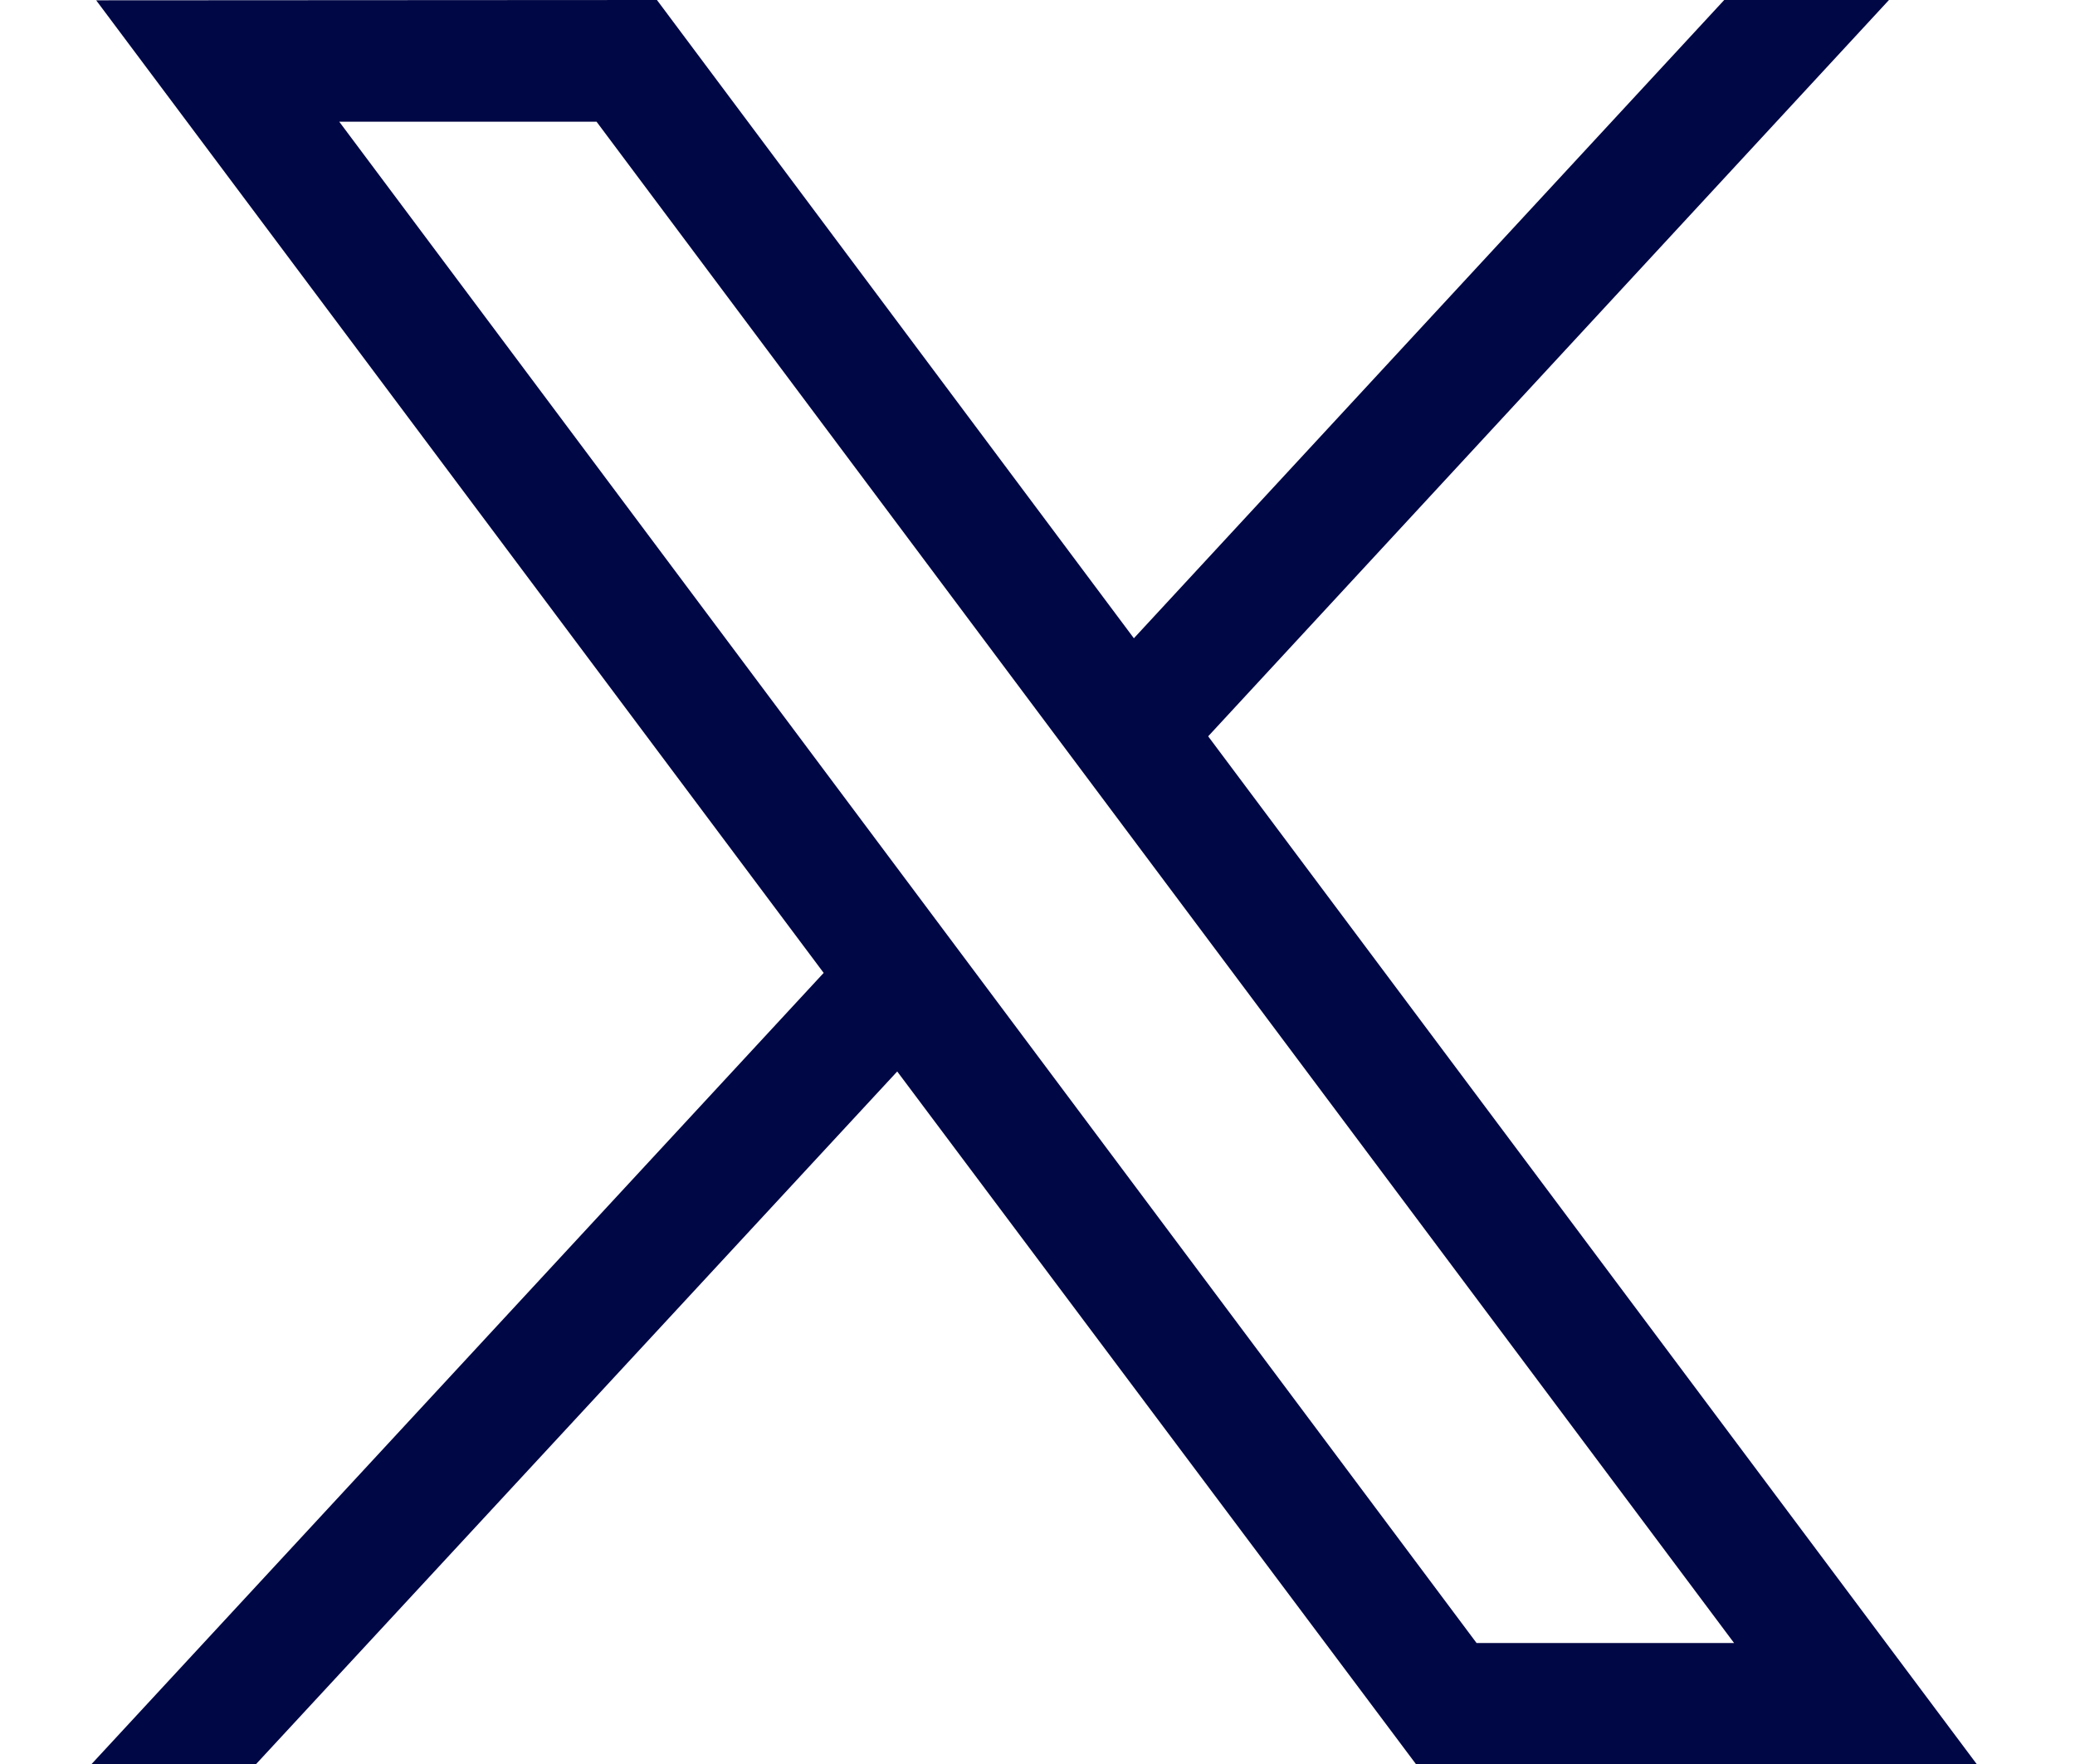
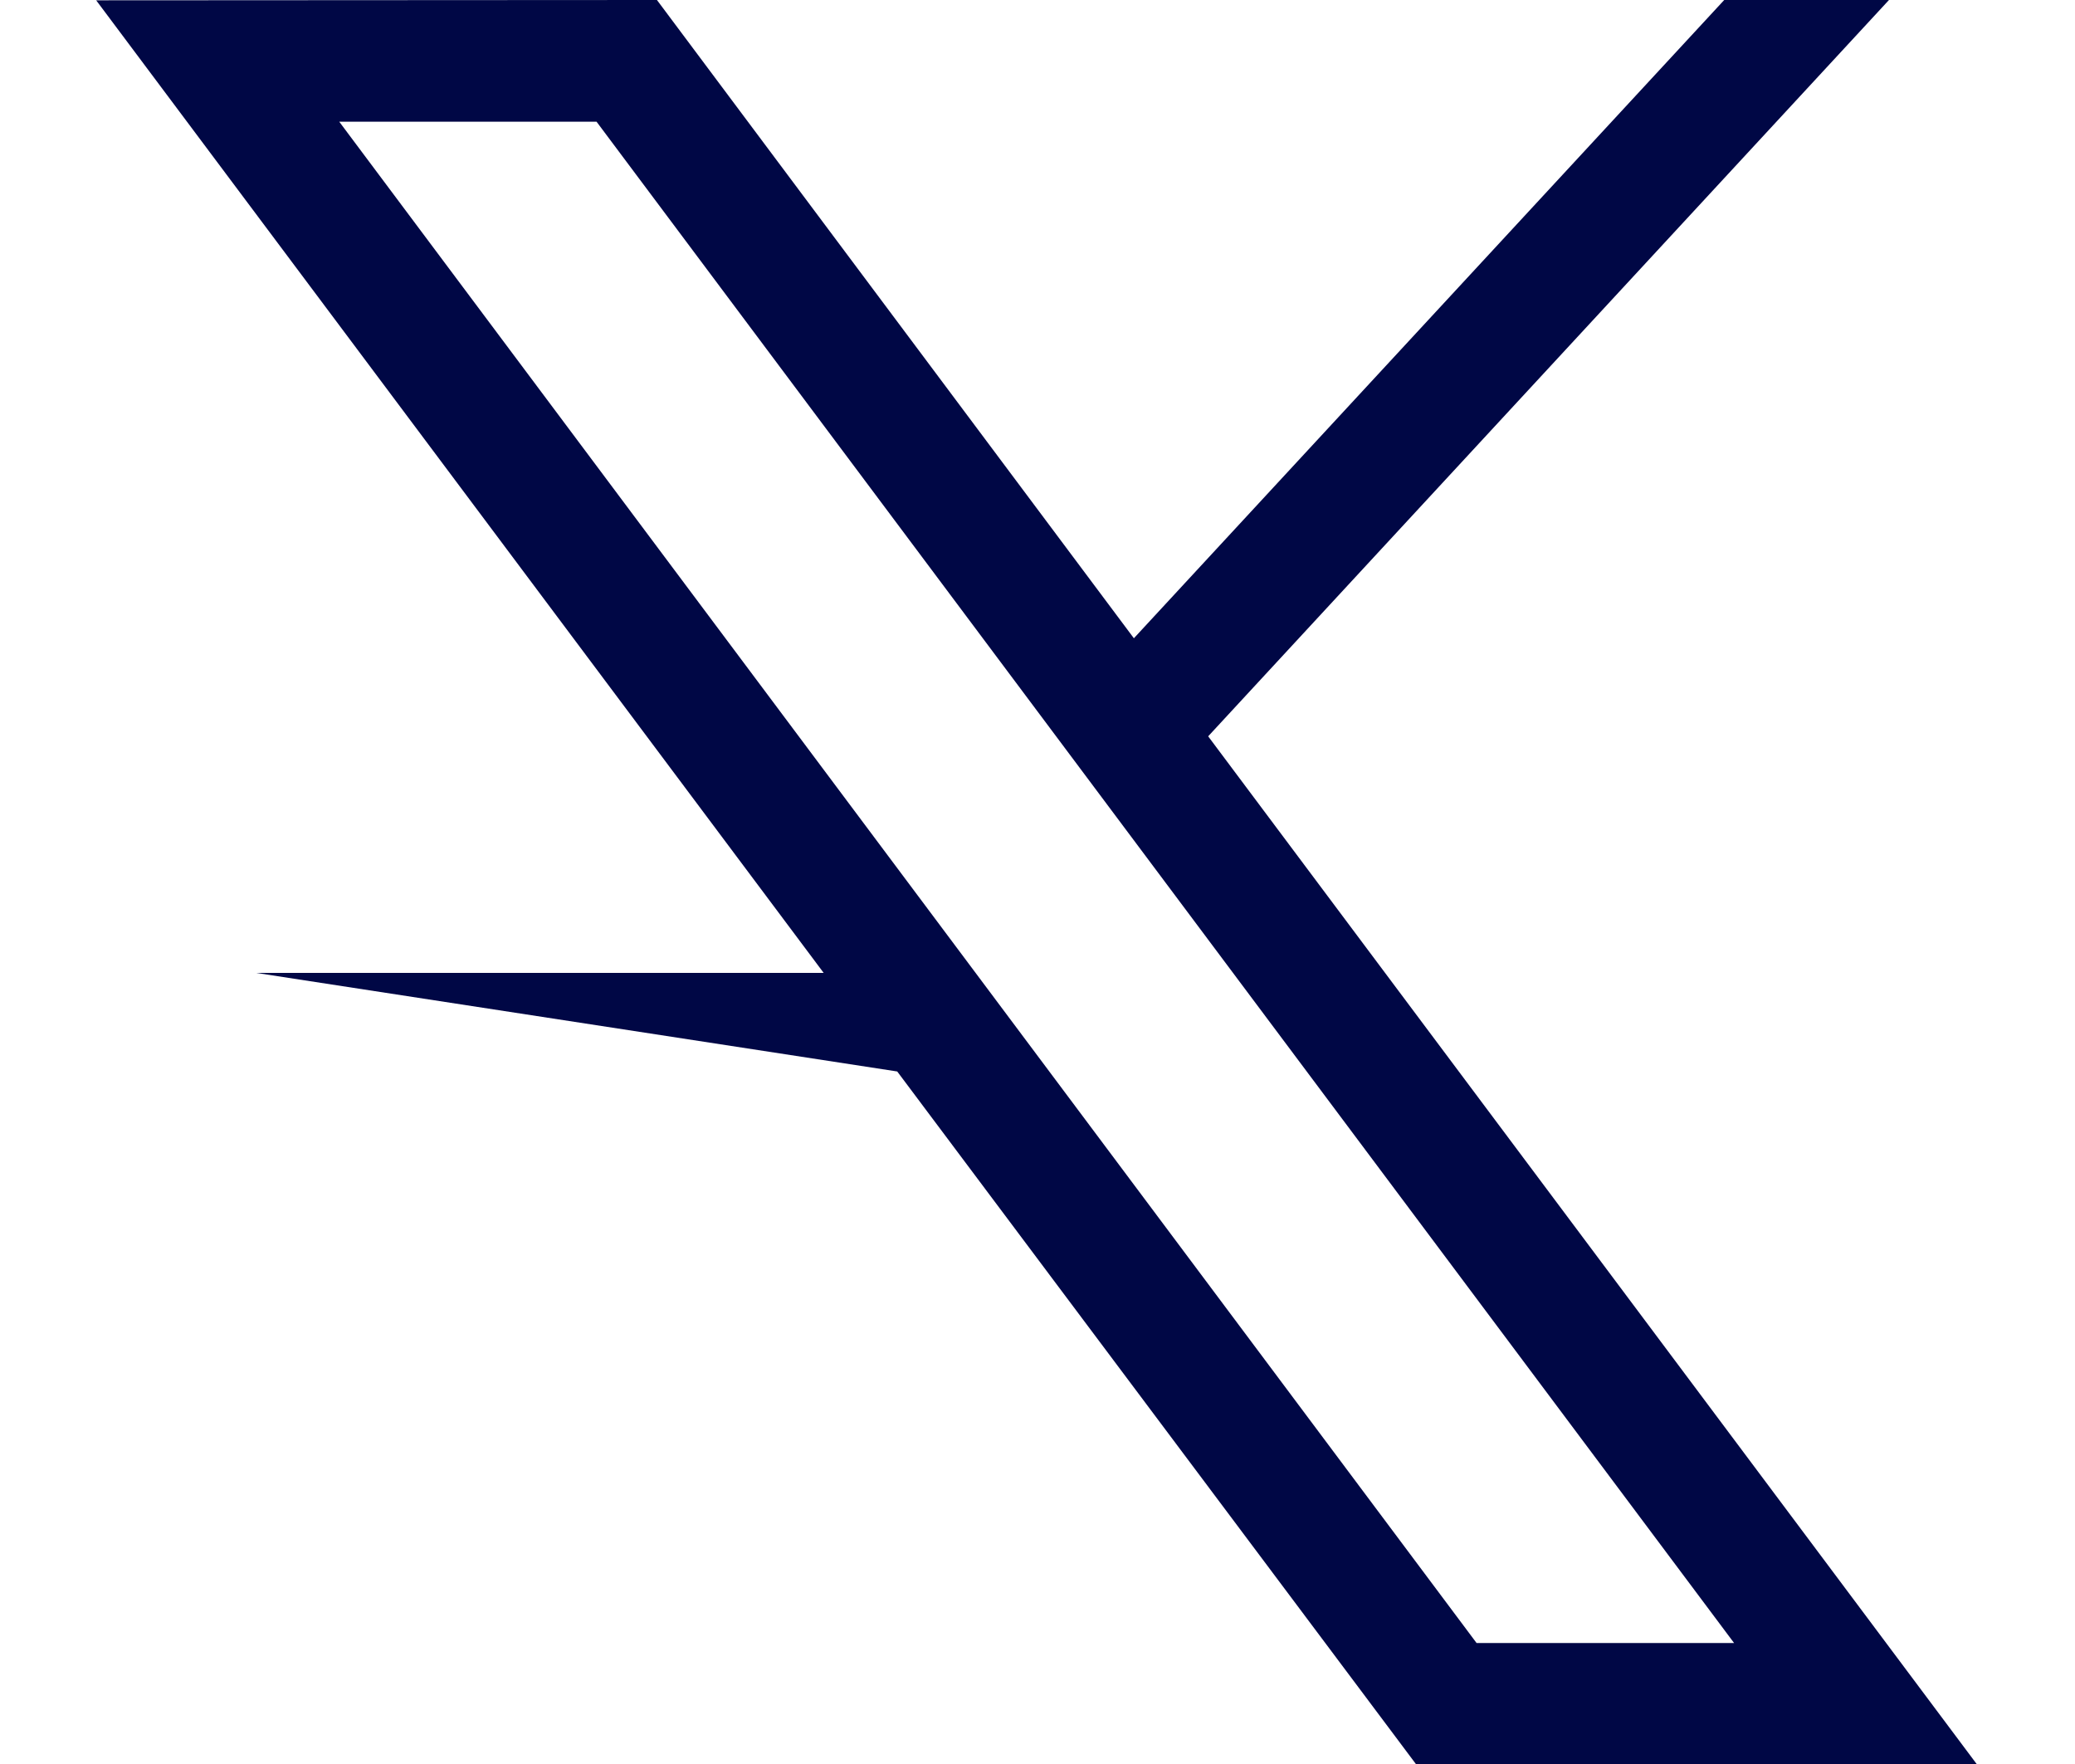
<svg xmlns="http://www.w3.org/2000/svg" width="20" height="17" viewBox="0 0 20 17" fill="none">
-   <path d="M0.927 0.003L7.939 9.376L0.883 17H2.469L8.648 10.326L13.647 17H19.052L11.645 7.096L18.207 0H16.619L10.929 6.151L6.332 0L0.927 0.003ZM3.27 1.173H5.75L16.714 15.834H14.232L3.27 1.173Z" fill="#000745" />
+   <path d="M0.927 0.003L7.939 9.376H2.469L8.648 10.326L13.647 17H19.052L11.645 7.096L18.207 0H16.619L10.929 6.151L6.332 0L0.927 0.003ZM3.27 1.173H5.75L16.714 15.834H14.232L3.27 1.173Z" fill="#000745" />
</svg>